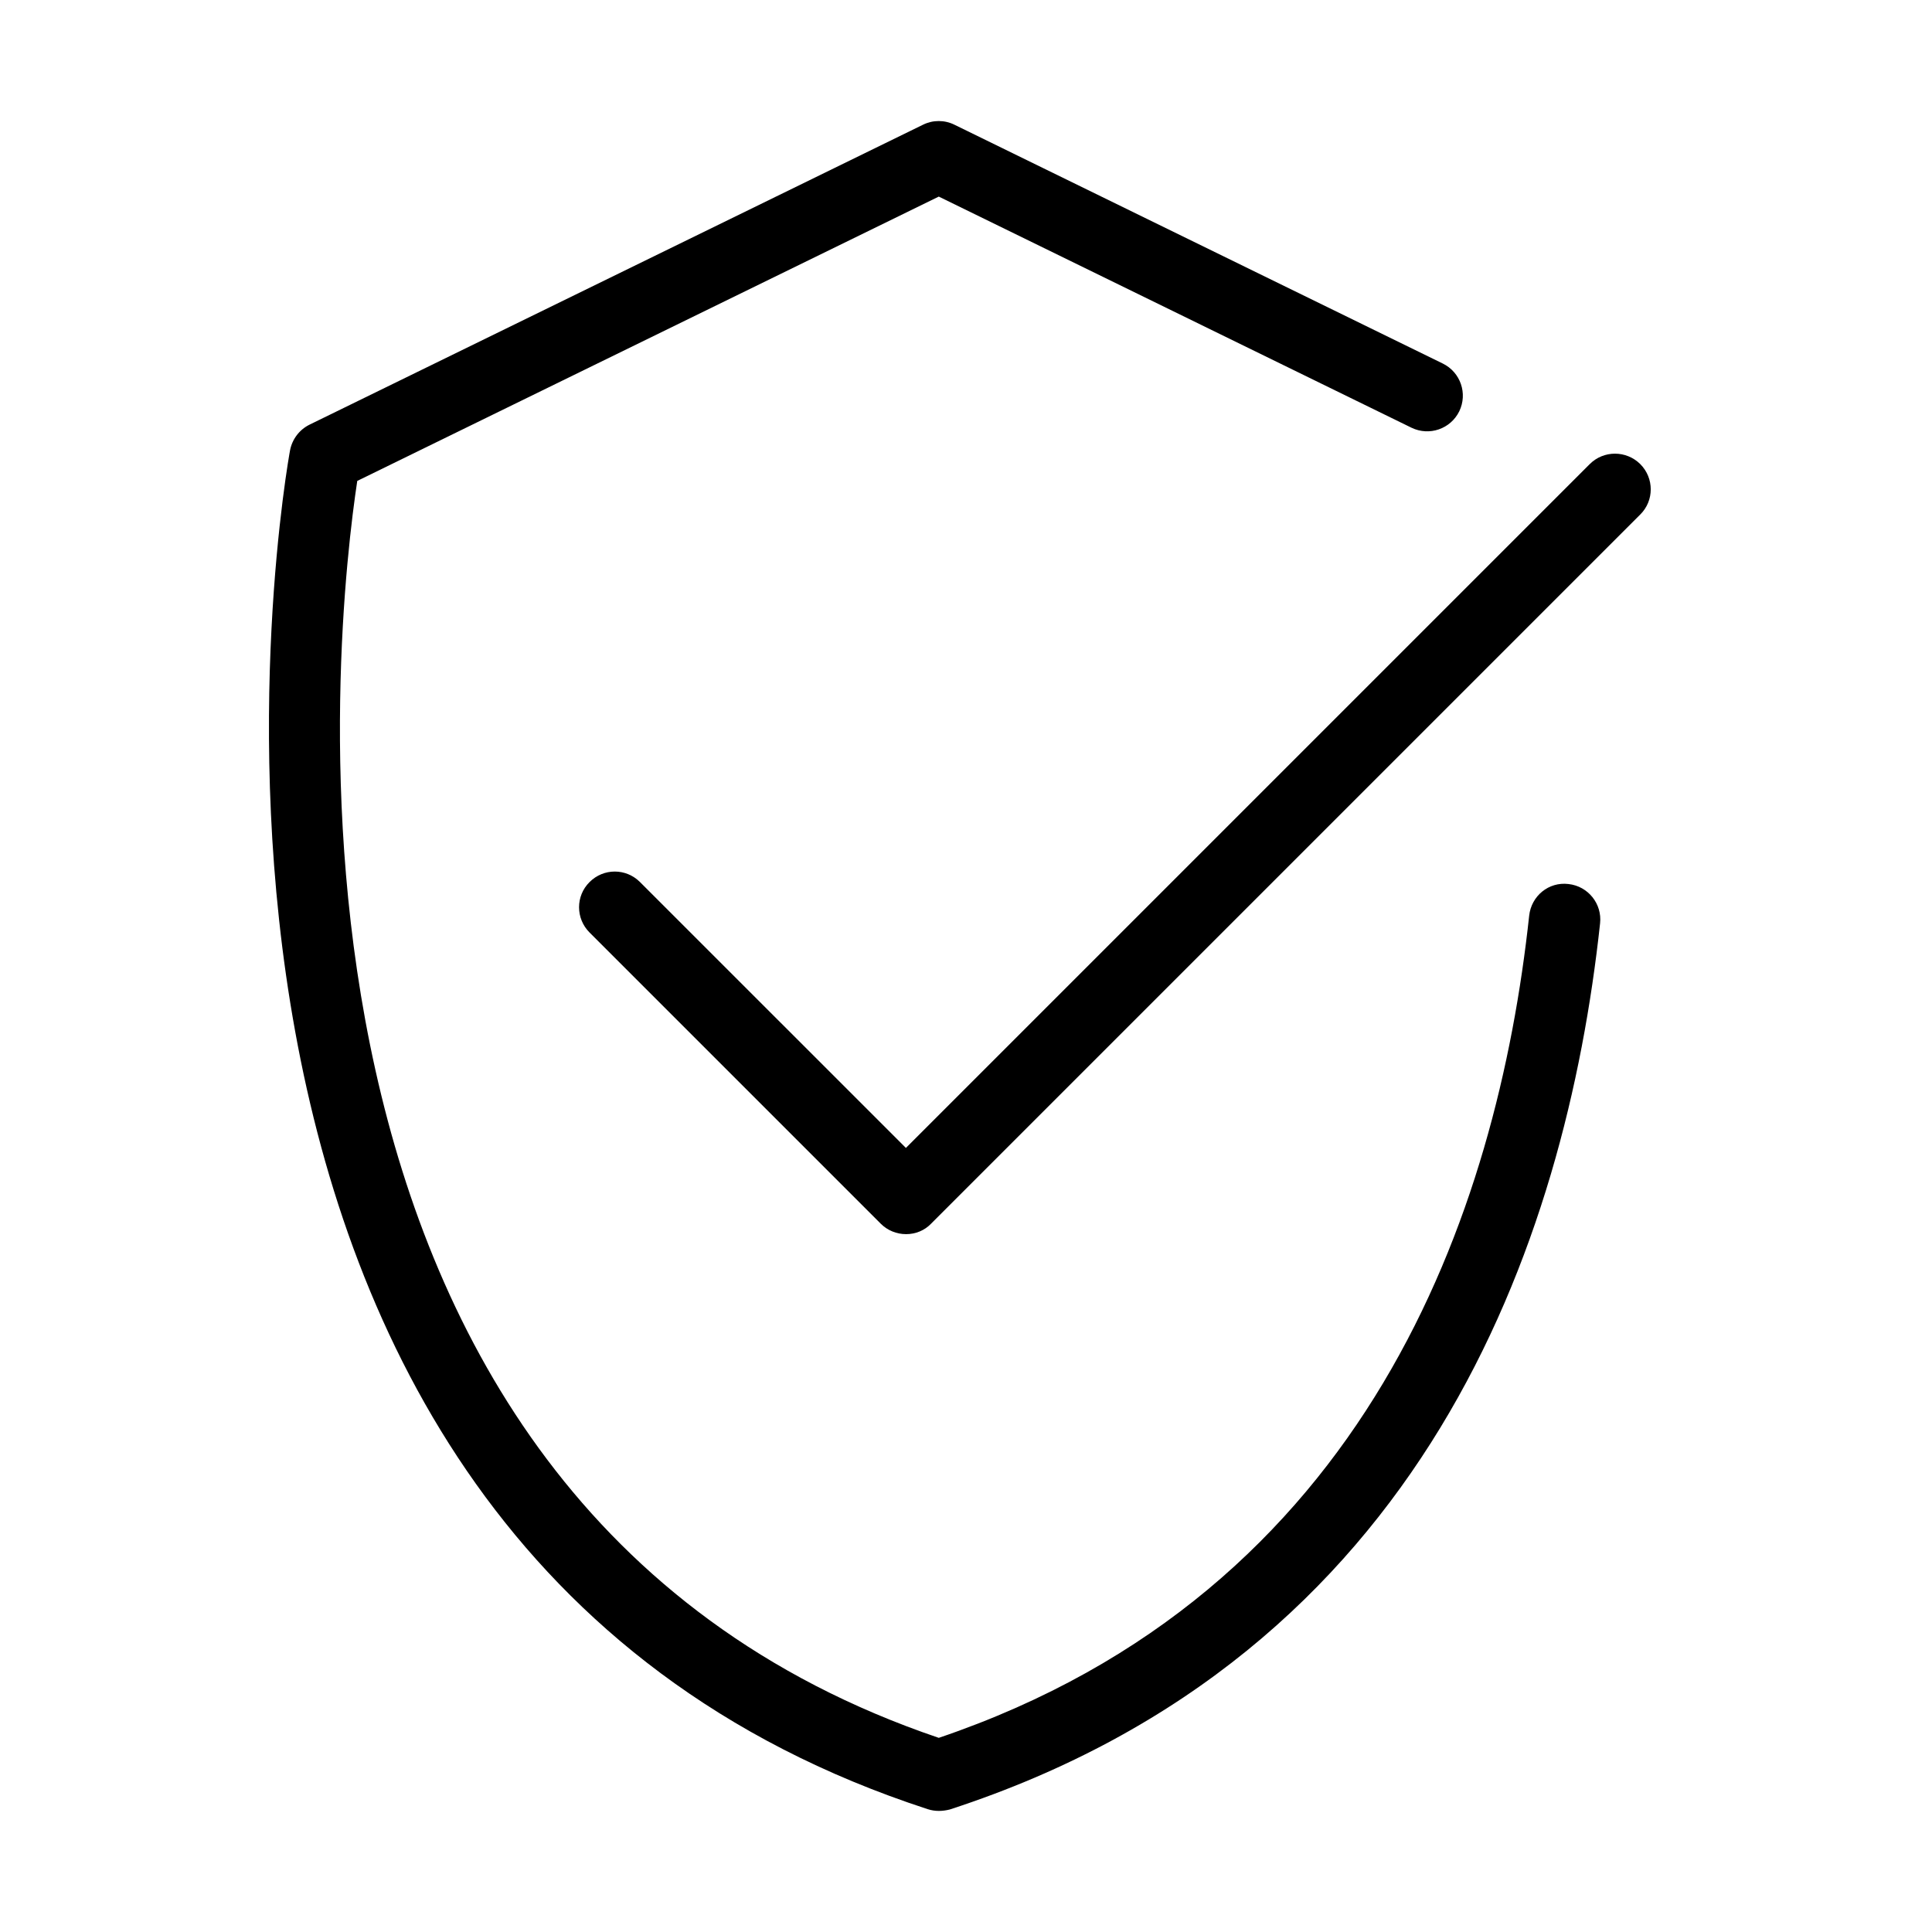
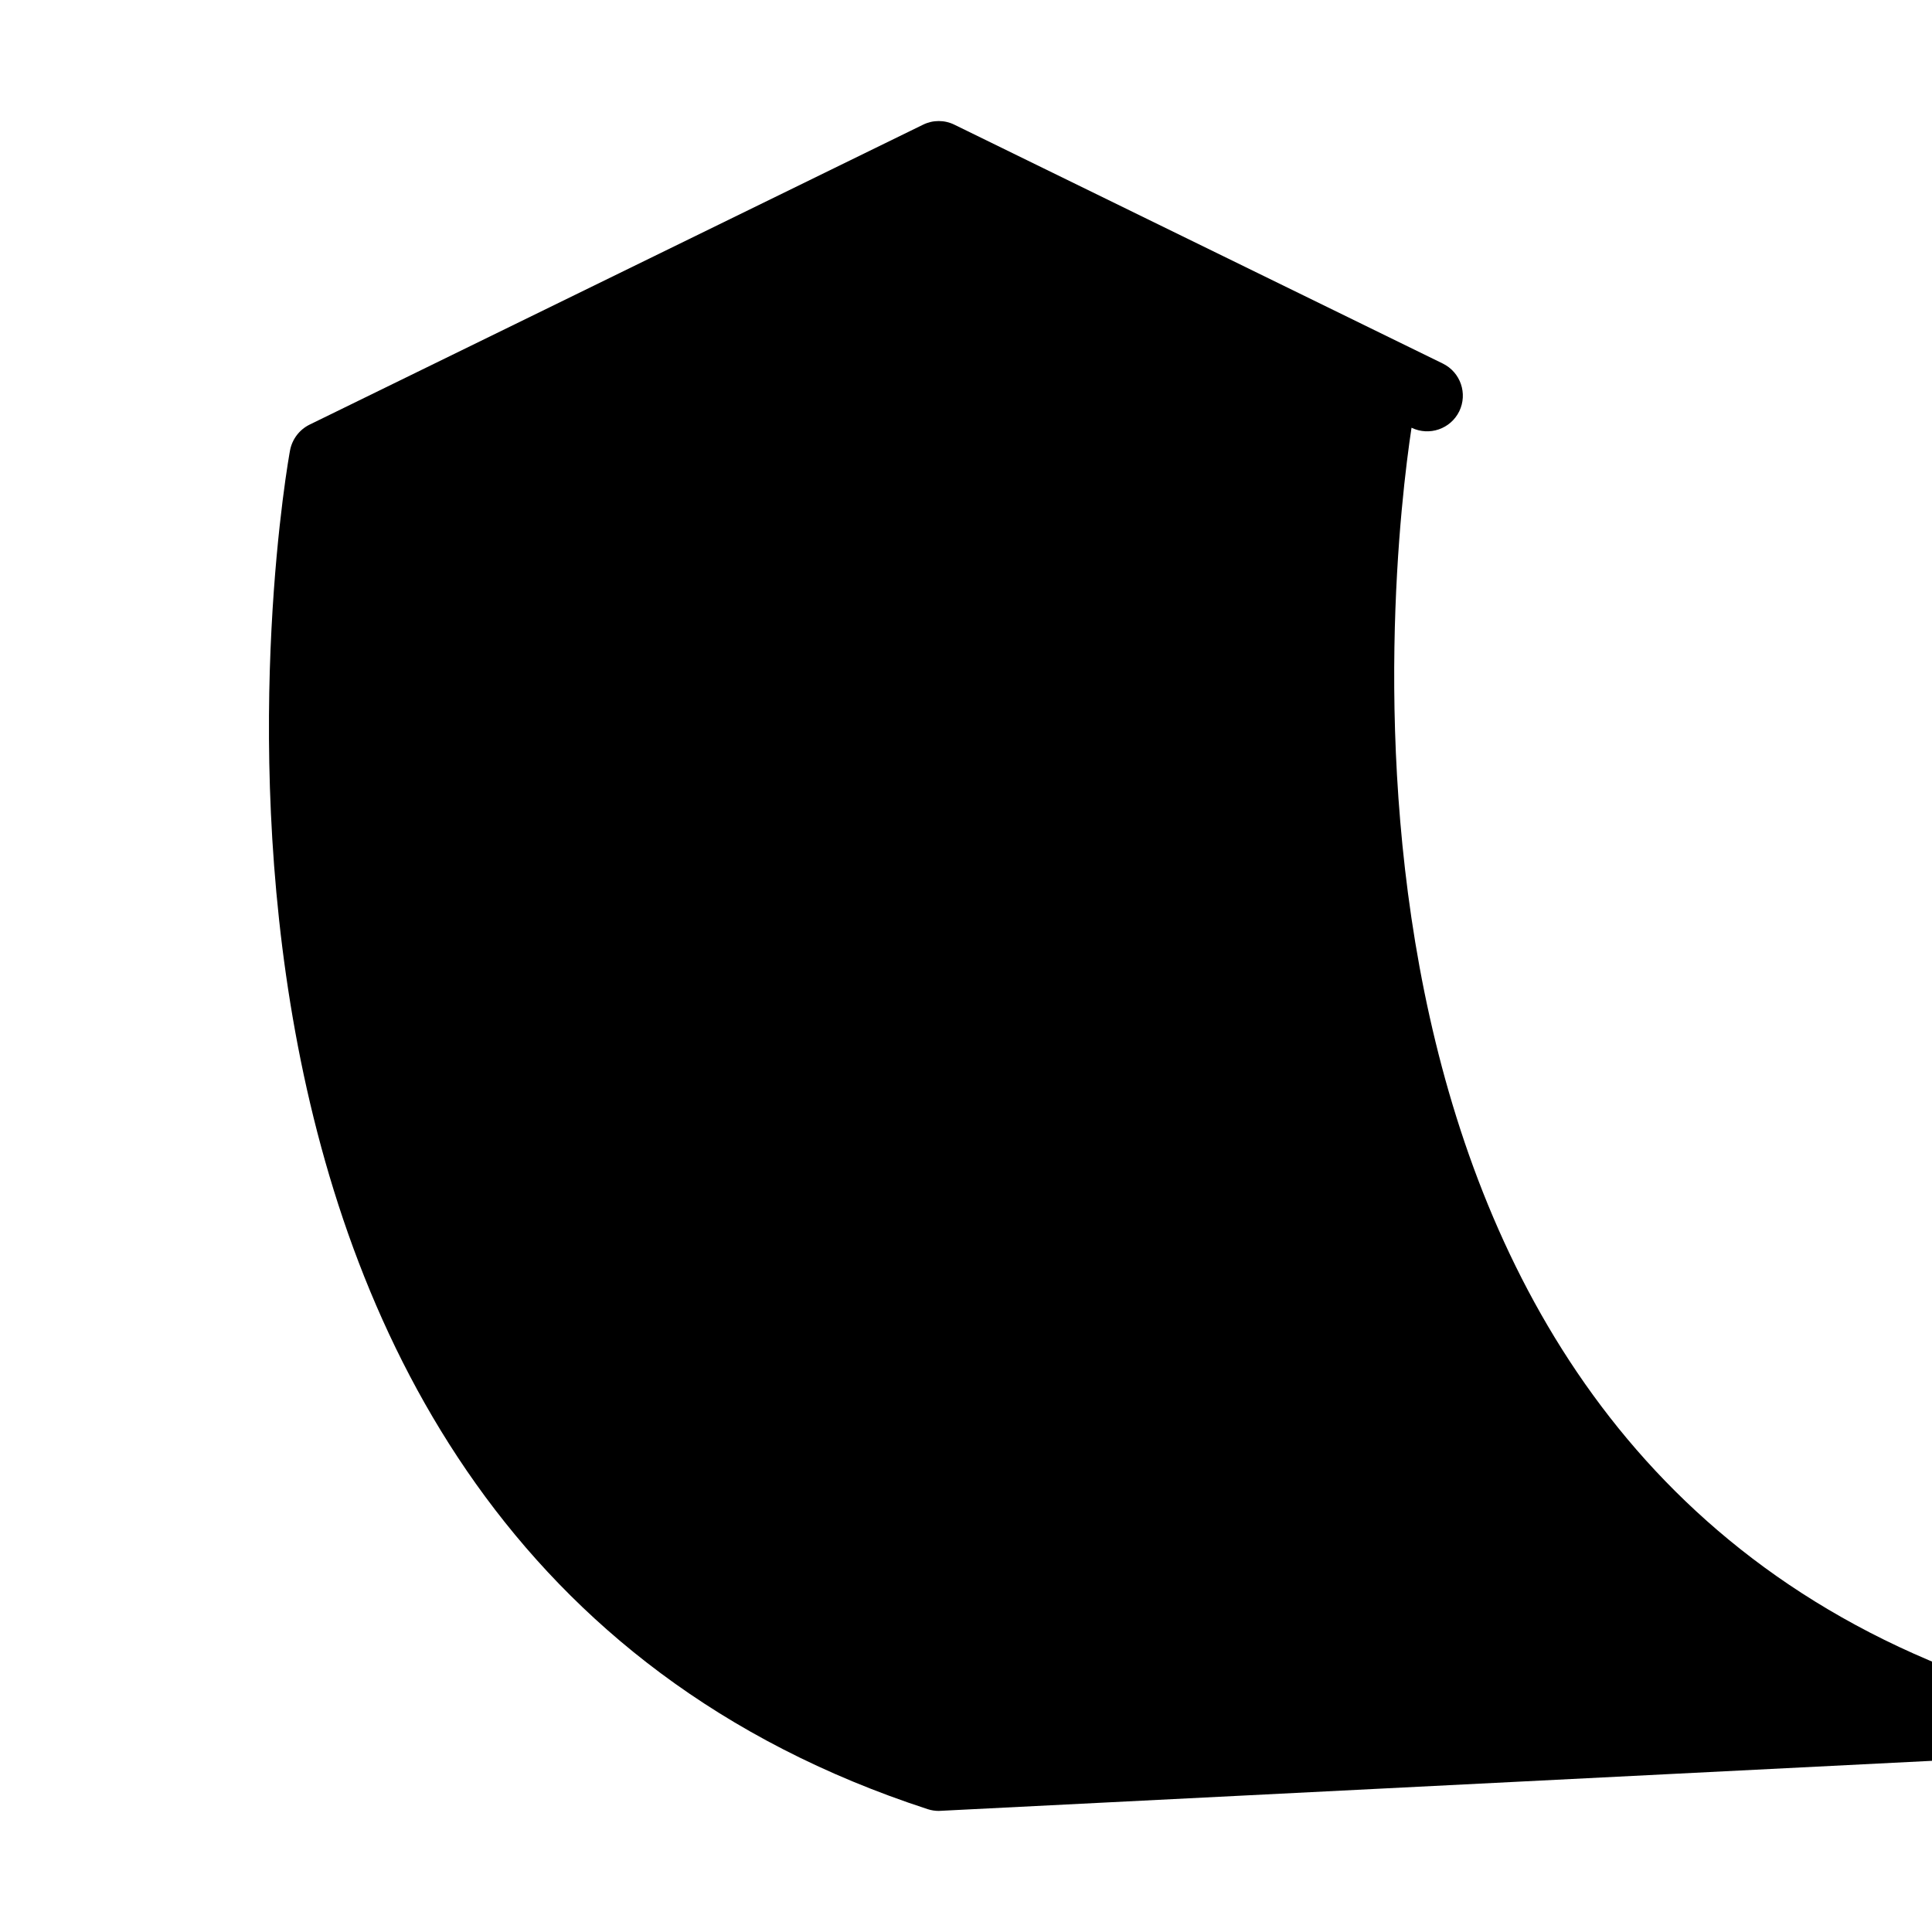
<svg xmlns="http://www.w3.org/2000/svg" fill="#000000" width="800px" height="800px" version="1.1" viewBox="144 144 512 512">
  <g>
-     <path d="m392.79 623.91c-0.984 0-1.969-0.152-2.918-0.457-221.12-72.012-169.56-357.31-169-360.15 0.57-2.918 2.465-5.418 5.113-6.742l162.64-79.516c2.613-1.289 5.68-1.289 8.297 0l129.44 63.301c4.699 2.312 6.629 7.953 4.359 12.652-2.312 4.699-7.957 6.629-12.652 4.356l-125.28-61.254-154.11 75.348c-5.418 35.762-33.109 269.61 154.11 333.1 113.95-38.641 148.01-139.63 156.46-217.9 0.57-5.188 5.152-9.016 10.418-8.371 5.191 0.57 8.938 5.231 8.371 10.418-9.129 84.48-46.406 193.81-172.33 234.84-0.906 0.227-1.895 0.379-2.918 0.379z" />
-     <path d="m384.11 471.06c-2.5 0-4.926-0.984-6.703-2.766l-77.168-77.168c-3.711-3.711-3.711-9.695 0-13.371 3.711-3.711 9.656-3.711 13.367 0l70.469 70.461 181.23-181.23c3.676-3.676 9.66-3.676 13.375 0 3.711 3.711 3.711 9.699 0 13.371l-187.94 187.94c-1.707 1.781-4.09 2.766-6.629 2.766z" />
+     <path d="m392.79 623.91c-0.984 0-1.969-0.152-2.918-0.457-221.12-72.012-169.56-357.31-169-360.15 0.57-2.918 2.465-5.418 5.113-6.742l162.64-79.516c2.613-1.289 5.68-1.289 8.297 0l129.44 63.301c4.699 2.312 6.629 7.953 4.359 12.652-2.312 4.699-7.957 6.629-12.652 4.356c-5.418 35.762-33.109 269.61 154.11 333.1 113.95-38.641 148.01-139.63 156.46-217.9 0.57-5.188 5.152-9.016 10.418-8.371 5.191 0.57 8.938 5.231 8.371 10.418-9.129 84.48-46.406 193.81-172.33 234.84-0.906 0.227-1.895 0.379-2.918 0.379z" />
  </g>
</svg>